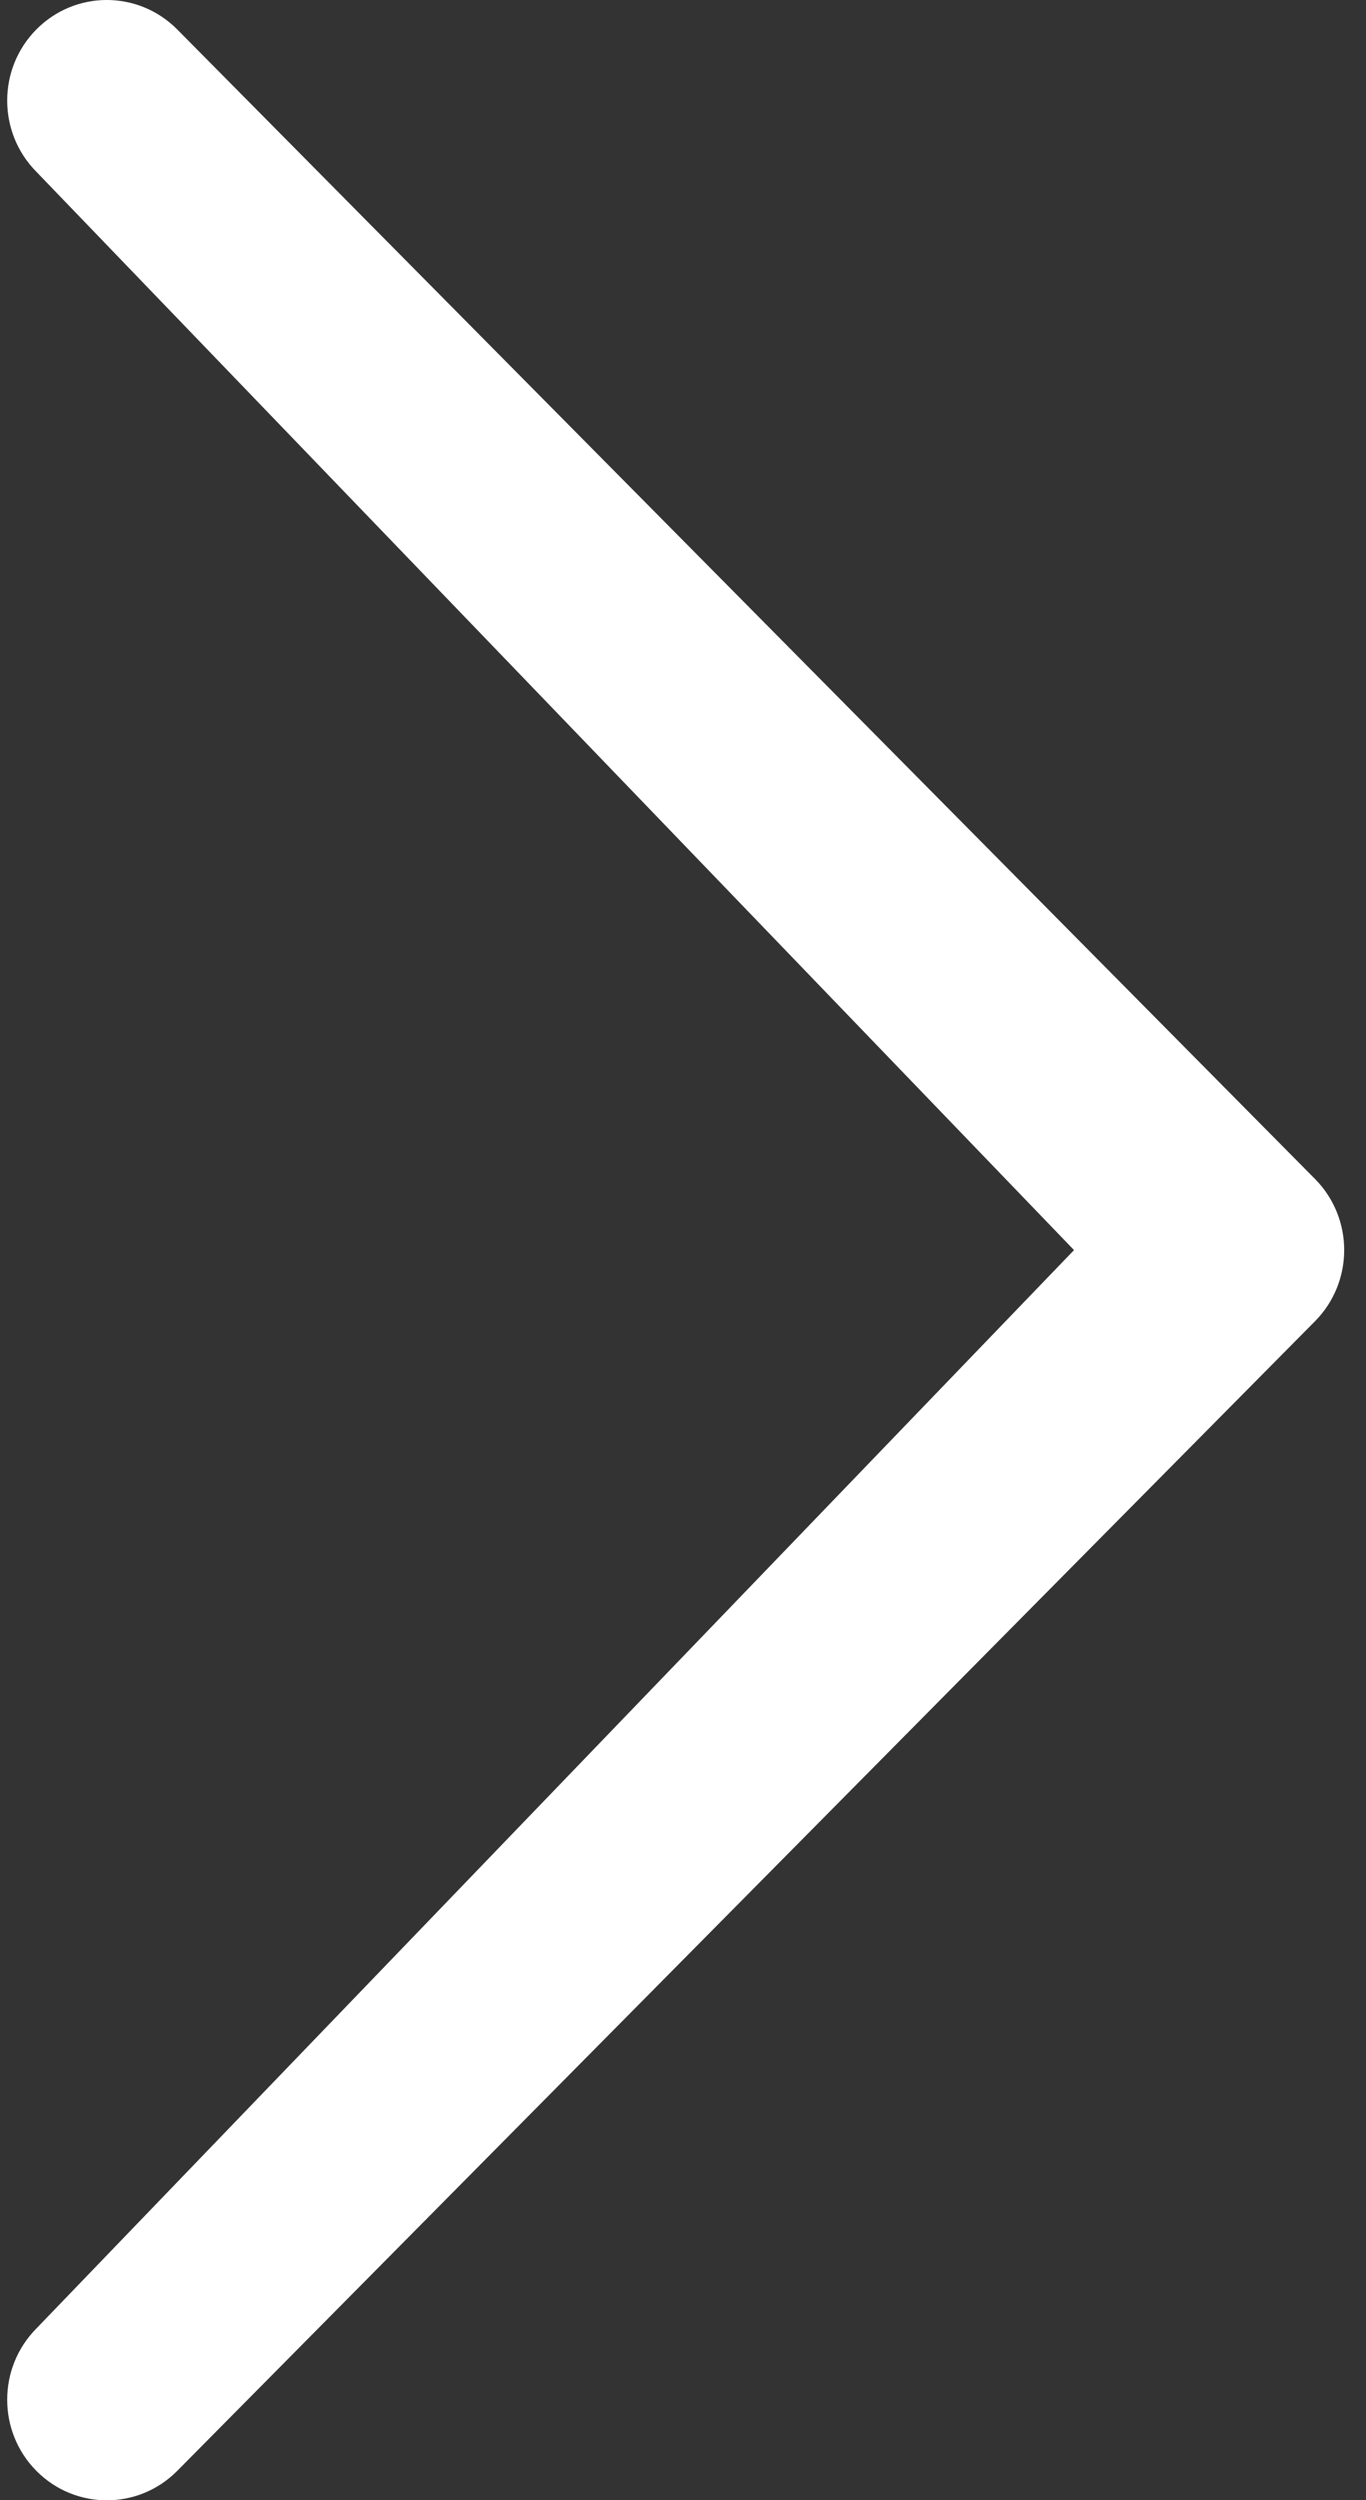
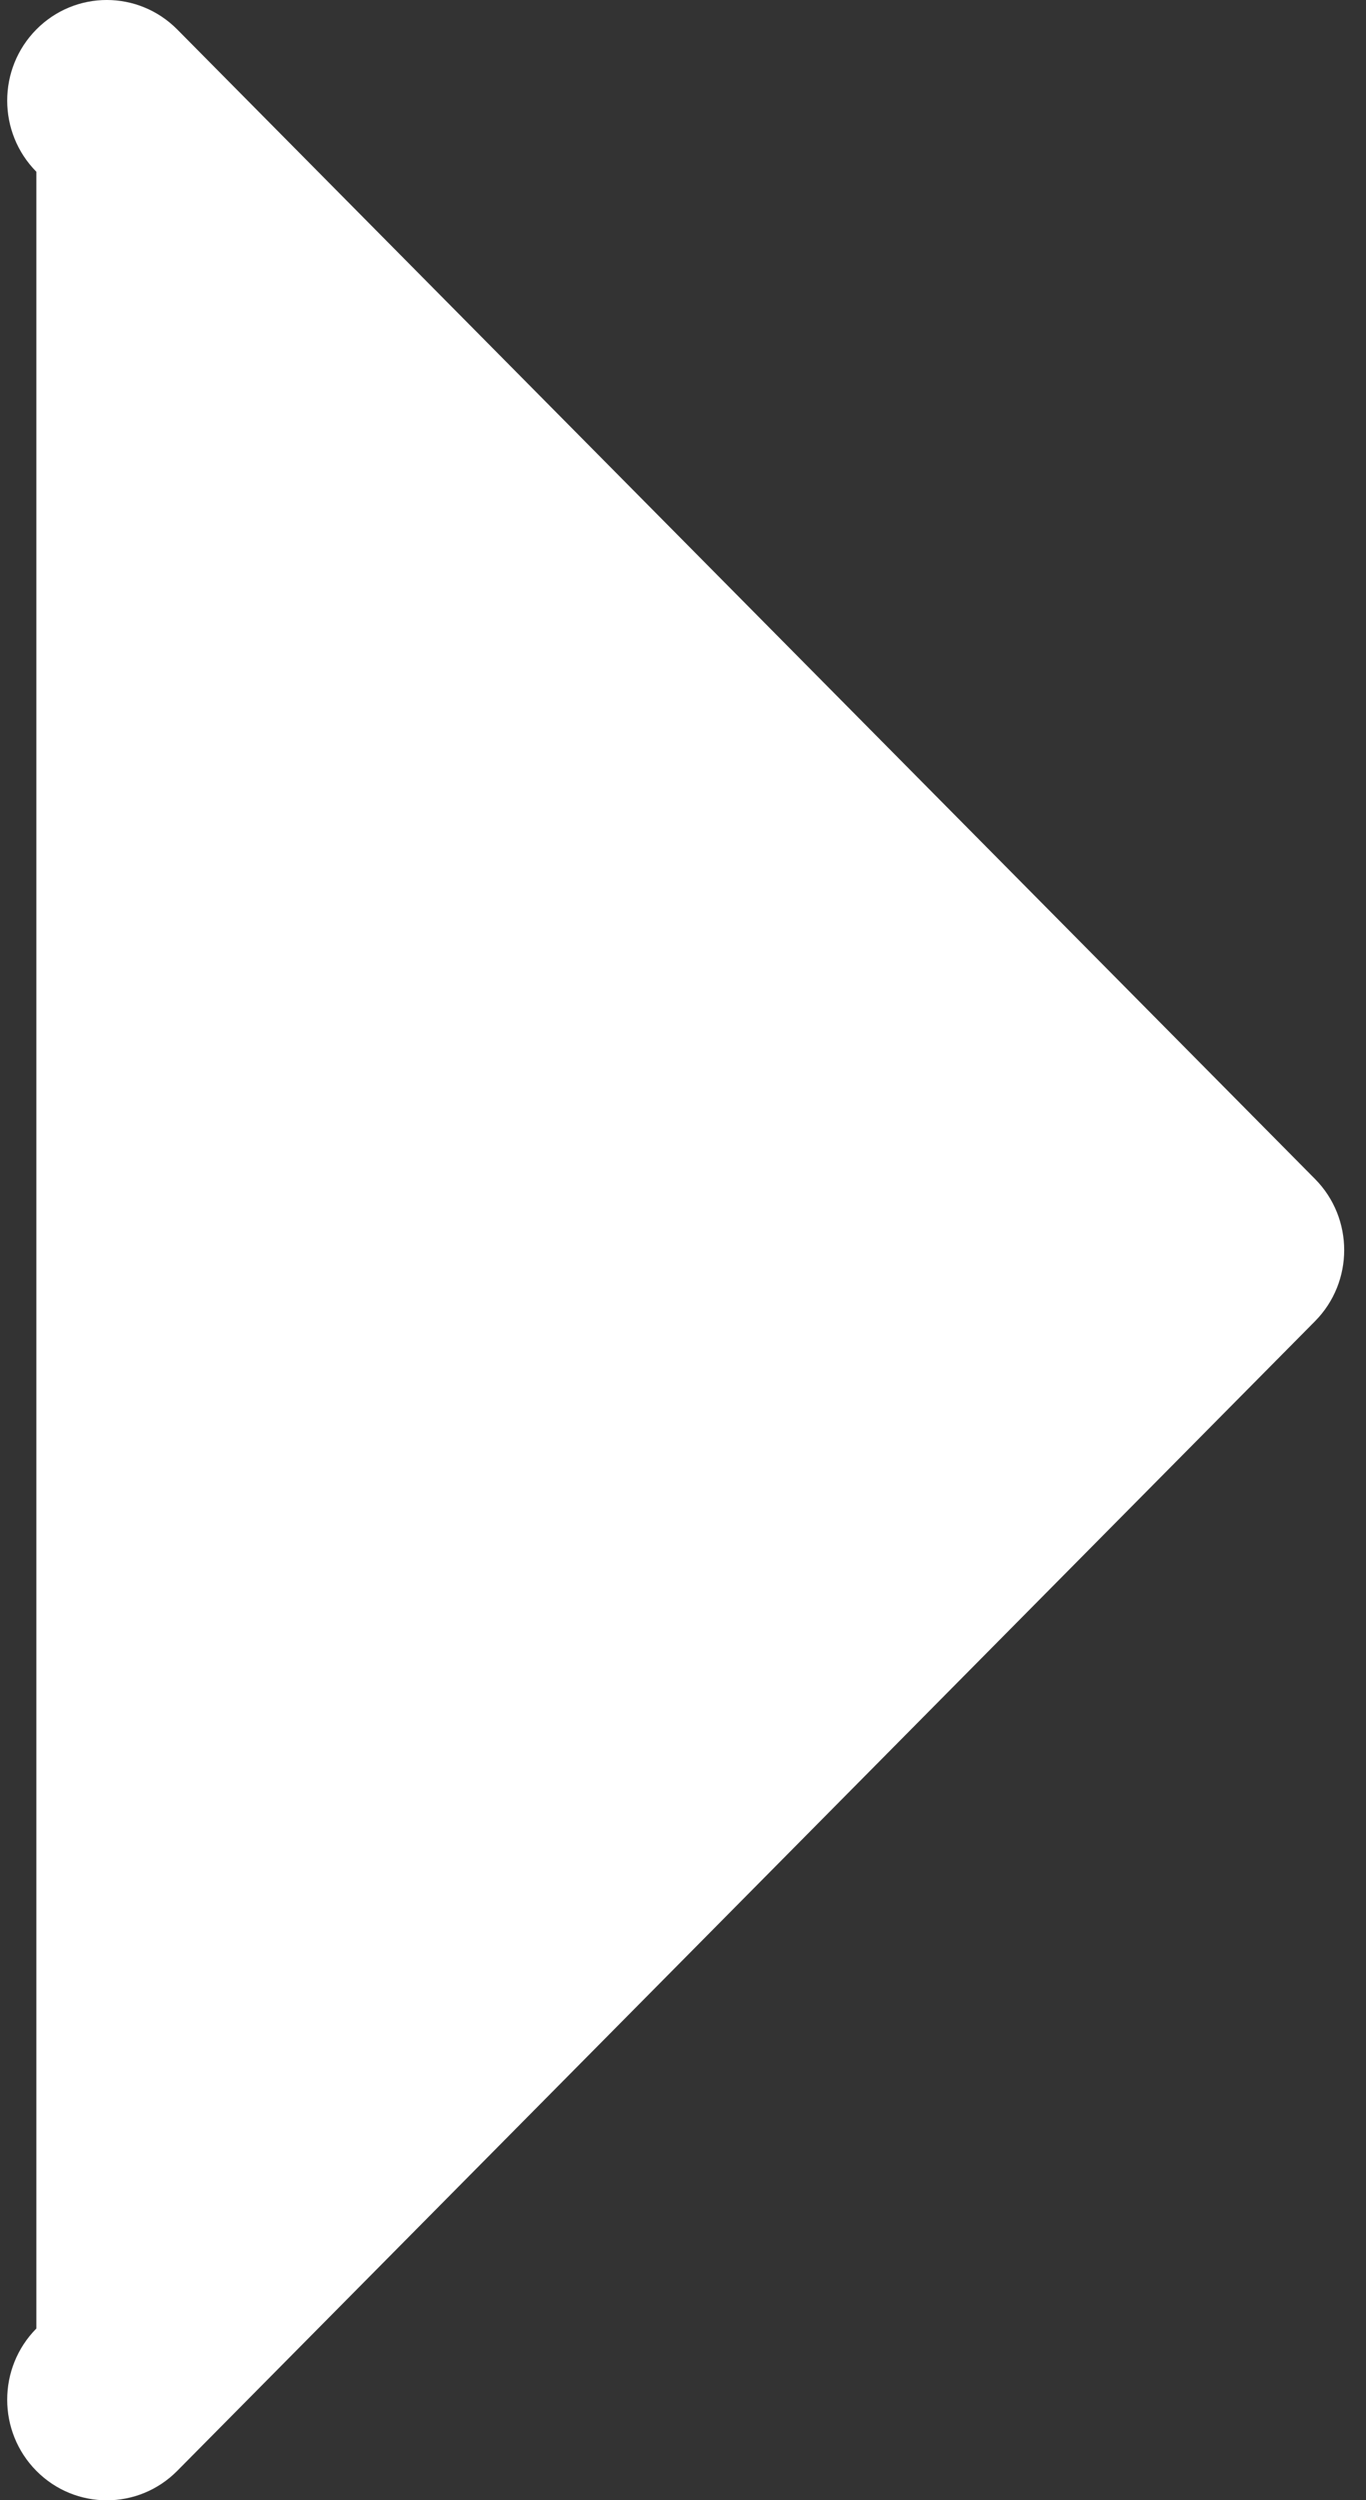
<svg xmlns="http://www.w3.org/2000/svg" width="47px" height="86px" viewBox="0 0 47 86" version="1.1">
  <rect x="0" y="0" width="47" height="86" fill="#333333" stroke="none" />
  <title>arrow</title>
  <desc>Created with Sketch.</desc>
  <defs />
  <g id="Page-1" stroke="none" stroke-width="1" fill="none" fill-rule="evenodd">
    <g id="arrow" transform="translate(23.5, 43.5) rotate(-270) translate(-23.5, -43.5) translate(-20, 20)" fill="#ffffff">
-       <path d="M80.093,45.749 C81.446,47.087 83.637,47.087 84.989,45.749 C86.339,44.411 86.341,42.243 84.989,40.902 L45.445,1.754 C44.093,0.416 41.904,0.416 40.553,1.754 L1.013,40.902 C-0.337,42.243 -0.339,44.409 1.013,45.749 C2.365,47.087 4.556,47.087 5.908,45.749 L42.999,10.046 L80.093,45.749 Z" id="Shape" />
+       <path d="M80.093,45.749 C81.446,47.087 83.637,47.087 84.989,45.749 C86.339,44.411 86.341,42.243 84.989,40.902 L45.445,1.754 C44.093,0.416 41.904,0.416 40.553,1.754 L1.013,40.902 C-0.337,42.243 -0.339,44.409 1.013,45.749 C2.365,47.087 4.556,47.087 5.908,45.749 L80.093,45.749 Z" id="Shape" />
    </g>
  </g>
</svg>